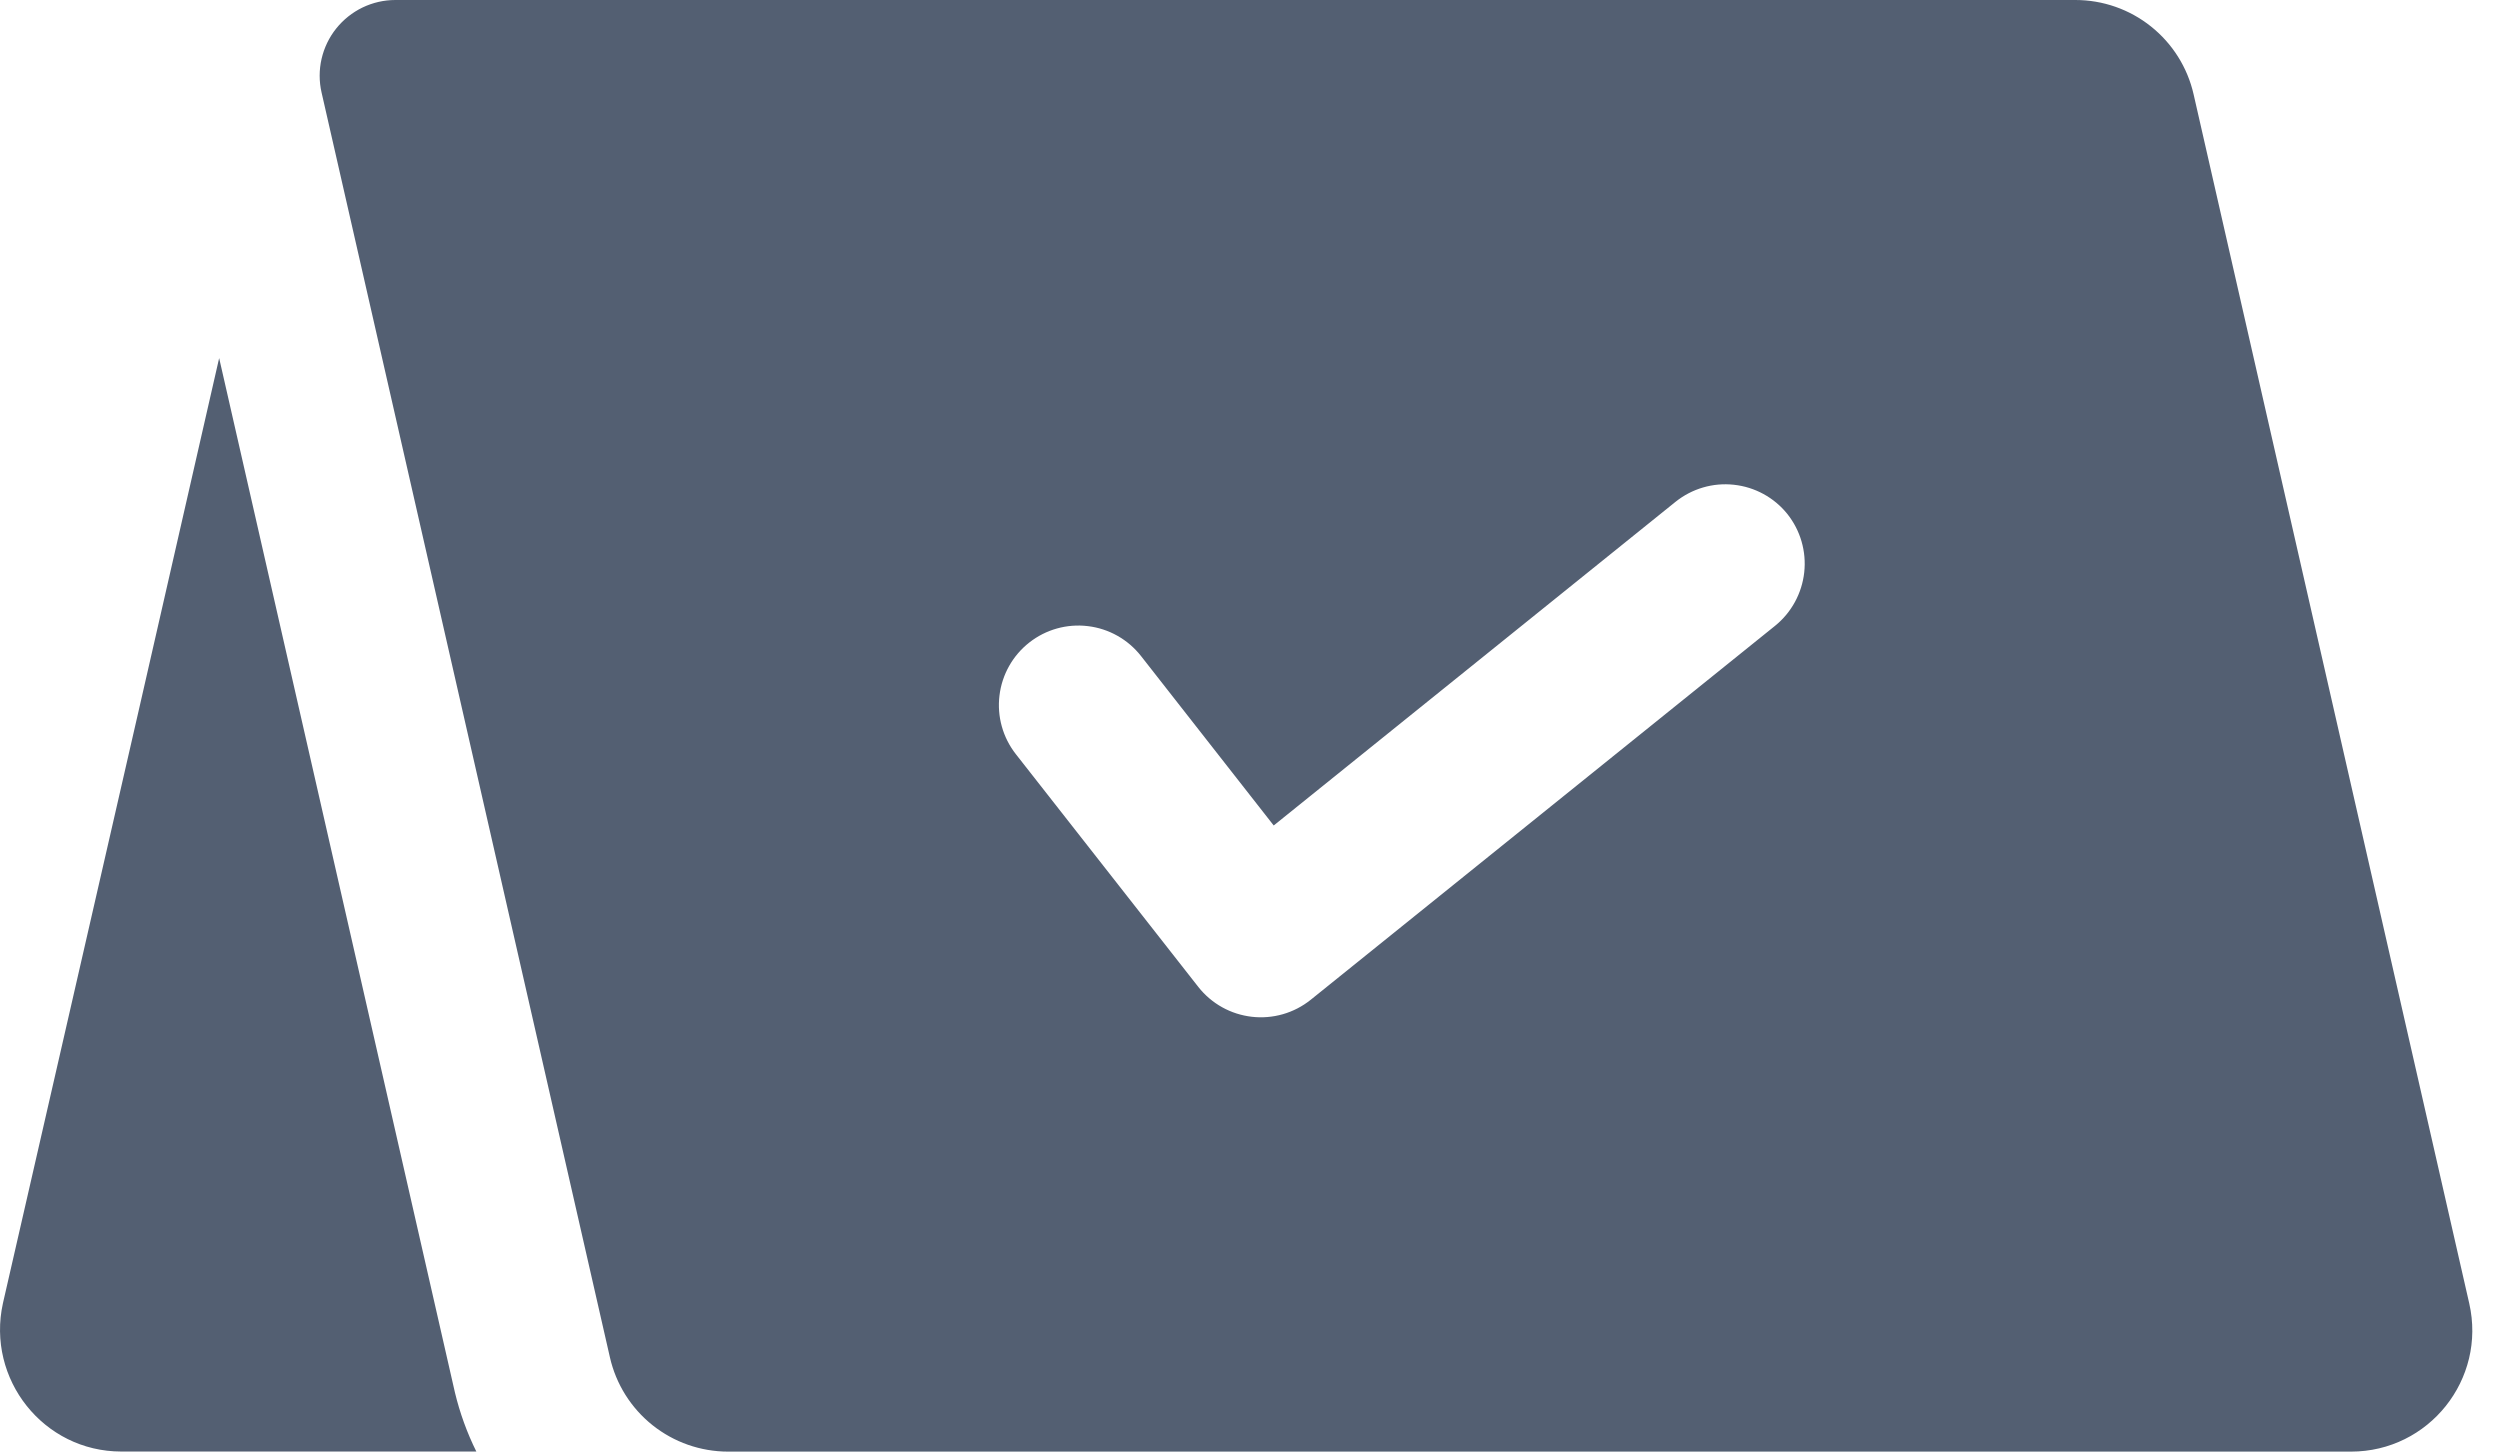
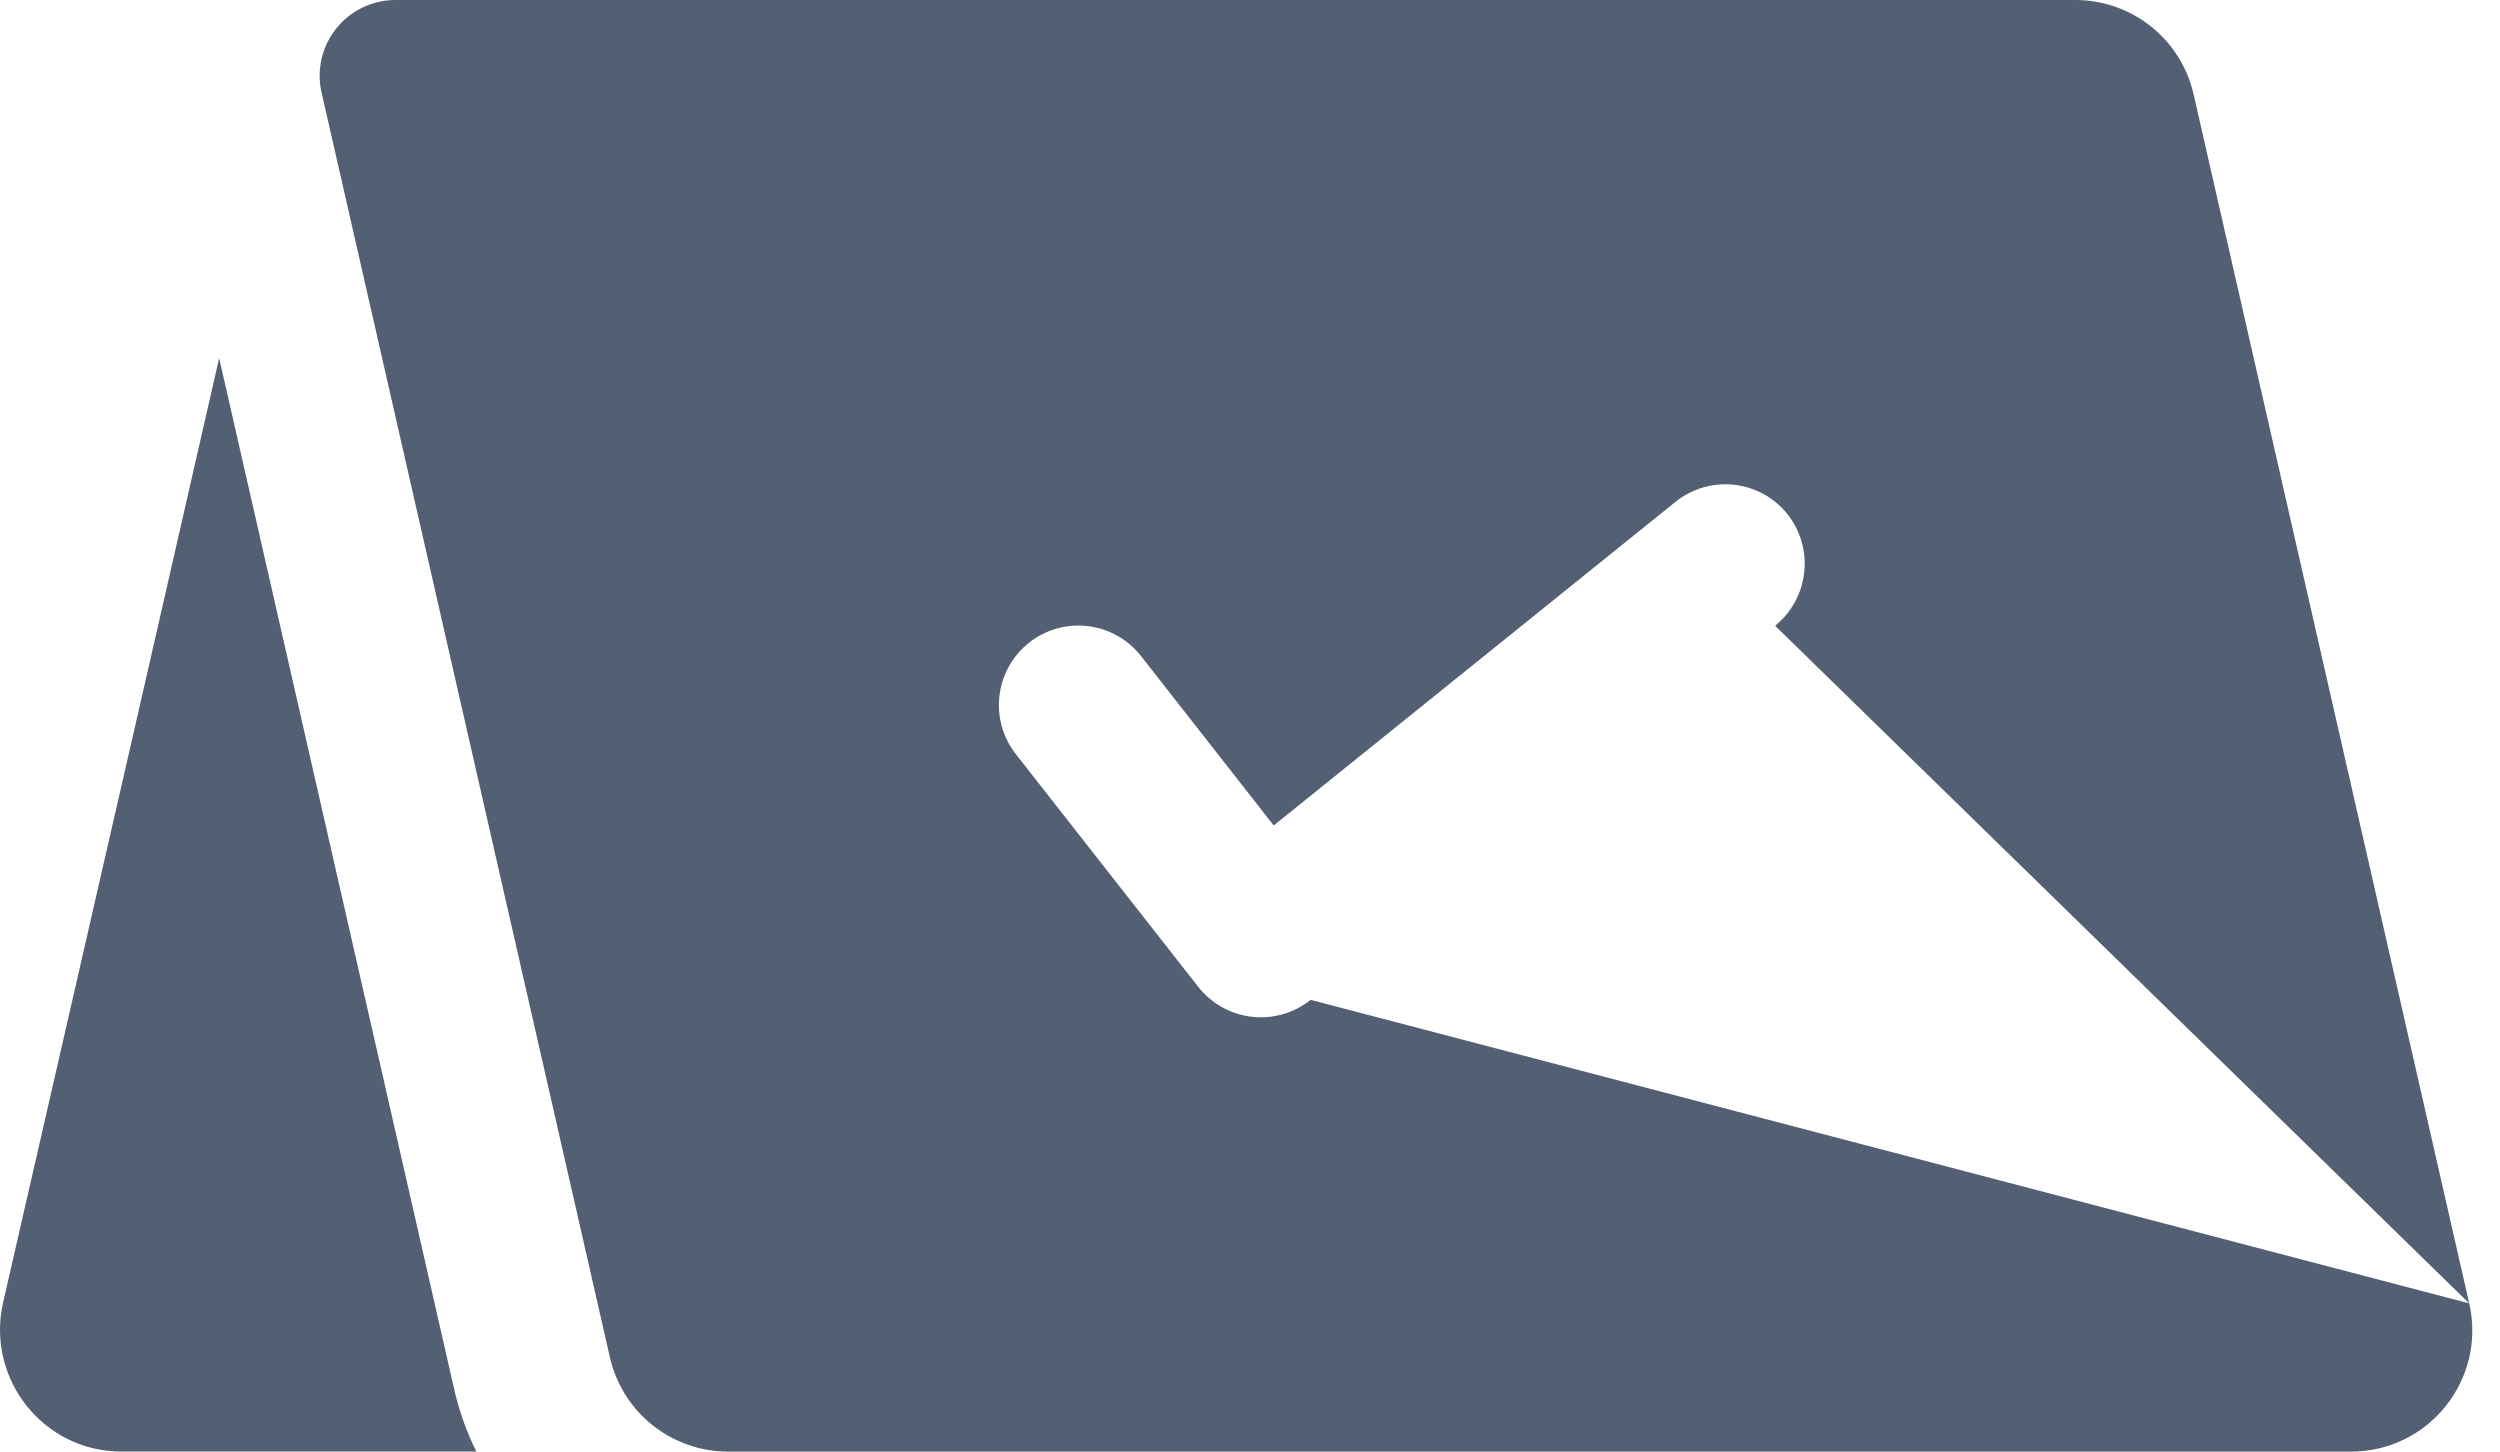
<svg xmlns="http://www.w3.org/2000/svg" width="62" height="36" viewBox="0 0 62 36" fill="none">
-   <path d="M61.237 32.324L54.401 2.338C54.25 1.674 53.877 1.081 53.344 0.656C52.812 0.231 52.151 -0 51.469 7.42827e-08H9.805C9.523 0 9.245 0.064 8.991 0.186C8.737 0.309 8.514 0.487 8.338 0.707C8.162 0.927 8.038 1.185 7.975 1.459C7.912 1.734 7.912 2.02 7.975 2.295L15.126 33.662C15.277 34.326 15.649 34.919 16.182 35.344C16.715 35.769 17.376 36 18.057 36H58.305C60.236 36 61.666 34.207 61.237 32.324ZM44.023 15.519L32.504 24.796C32.3 24.959 32.067 25.08 31.816 25.152C31.566 25.224 31.303 25.246 31.045 25.216C30.786 25.186 30.535 25.106 30.308 24.979C30.08 24.852 29.88 24.681 29.719 24.477L25.193 18.703C24.87 18.291 24.724 17.769 24.787 17.249C24.849 16.73 25.115 16.257 25.527 15.934C25.938 15.611 26.461 15.465 26.98 15.528C27.5 15.59 27.973 15.857 28.296 16.268L31.588 20.472L41.553 12.445C41.961 12.118 42.481 11.965 43.001 12.022C43.521 12.078 43.997 12.338 44.325 12.745C44.651 13.154 44.802 13.675 44.745 14.194C44.688 14.714 44.429 15.19 44.023 15.519ZM11.283 34.537L5.435 8.881L3.423 17.694L0.073 32.319C-0.343 34.202 1.08 35.998 3.007 35.998H11.813C11.582 35.532 11.405 35.042 11.283 34.537Z" fill="#535F72" />
+   <path d="M61.237 32.324L54.401 2.338C54.25 1.674 53.877 1.081 53.344 0.656C52.812 0.231 52.151 -0 51.469 7.42827e-08H9.805C9.523 0 9.245 0.064 8.991 0.186C8.737 0.309 8.514 0.487 8.338 0.707C8.162 0.927 8.038 1.185 7.975 1.459C7.912 1.734 7.912 2.02 7.975 2.295L15.126 33.662C15.277 34.326 15.649 34.919 16.182 35.344C16.715 35.769 17.376 36 18.057 36H58.305C60.236 36 61.666 34.207 61.237 32.324ZL32.504 24.796C32.3 24.959 32.067 25.08 31.816 25.152C31.566 25.224 31.303 25.246 31.045 25.216C30.786 25.186 30.535 25.106 30.308 24.979C30.08 24.852 29.88 24.681 29.719 24.477L25.193 18.703C24.87 18.291 24.724 17.769 24.787 17.249C24.849 16.73 25.115 16.257 25.527 15.934C25.938 15.611 26.461 15.465 26.98 15.528C27.5 15.59 27.973 15.857 28.296 16.268L31.588 20.472L41.553 12.445C41.961 12.118 42.481 11.965 43.001 12.022C43.521 12.078 43.997 12.338 44.325 12.745C44.651 13.154 44.802 13.675 44.745 14.194C44.688 14.714 44.429 15.19 44.023 15.519ZM11.283 34.537L5.435 8.881L3.423 17.694L0.073 32.319C-0.343 34.202 1.08 35.998 3.007 35.998H11.813C11.582 35.532 11.405 35.042 11.283 34.537Z" fill="#535F72" />
</svg>